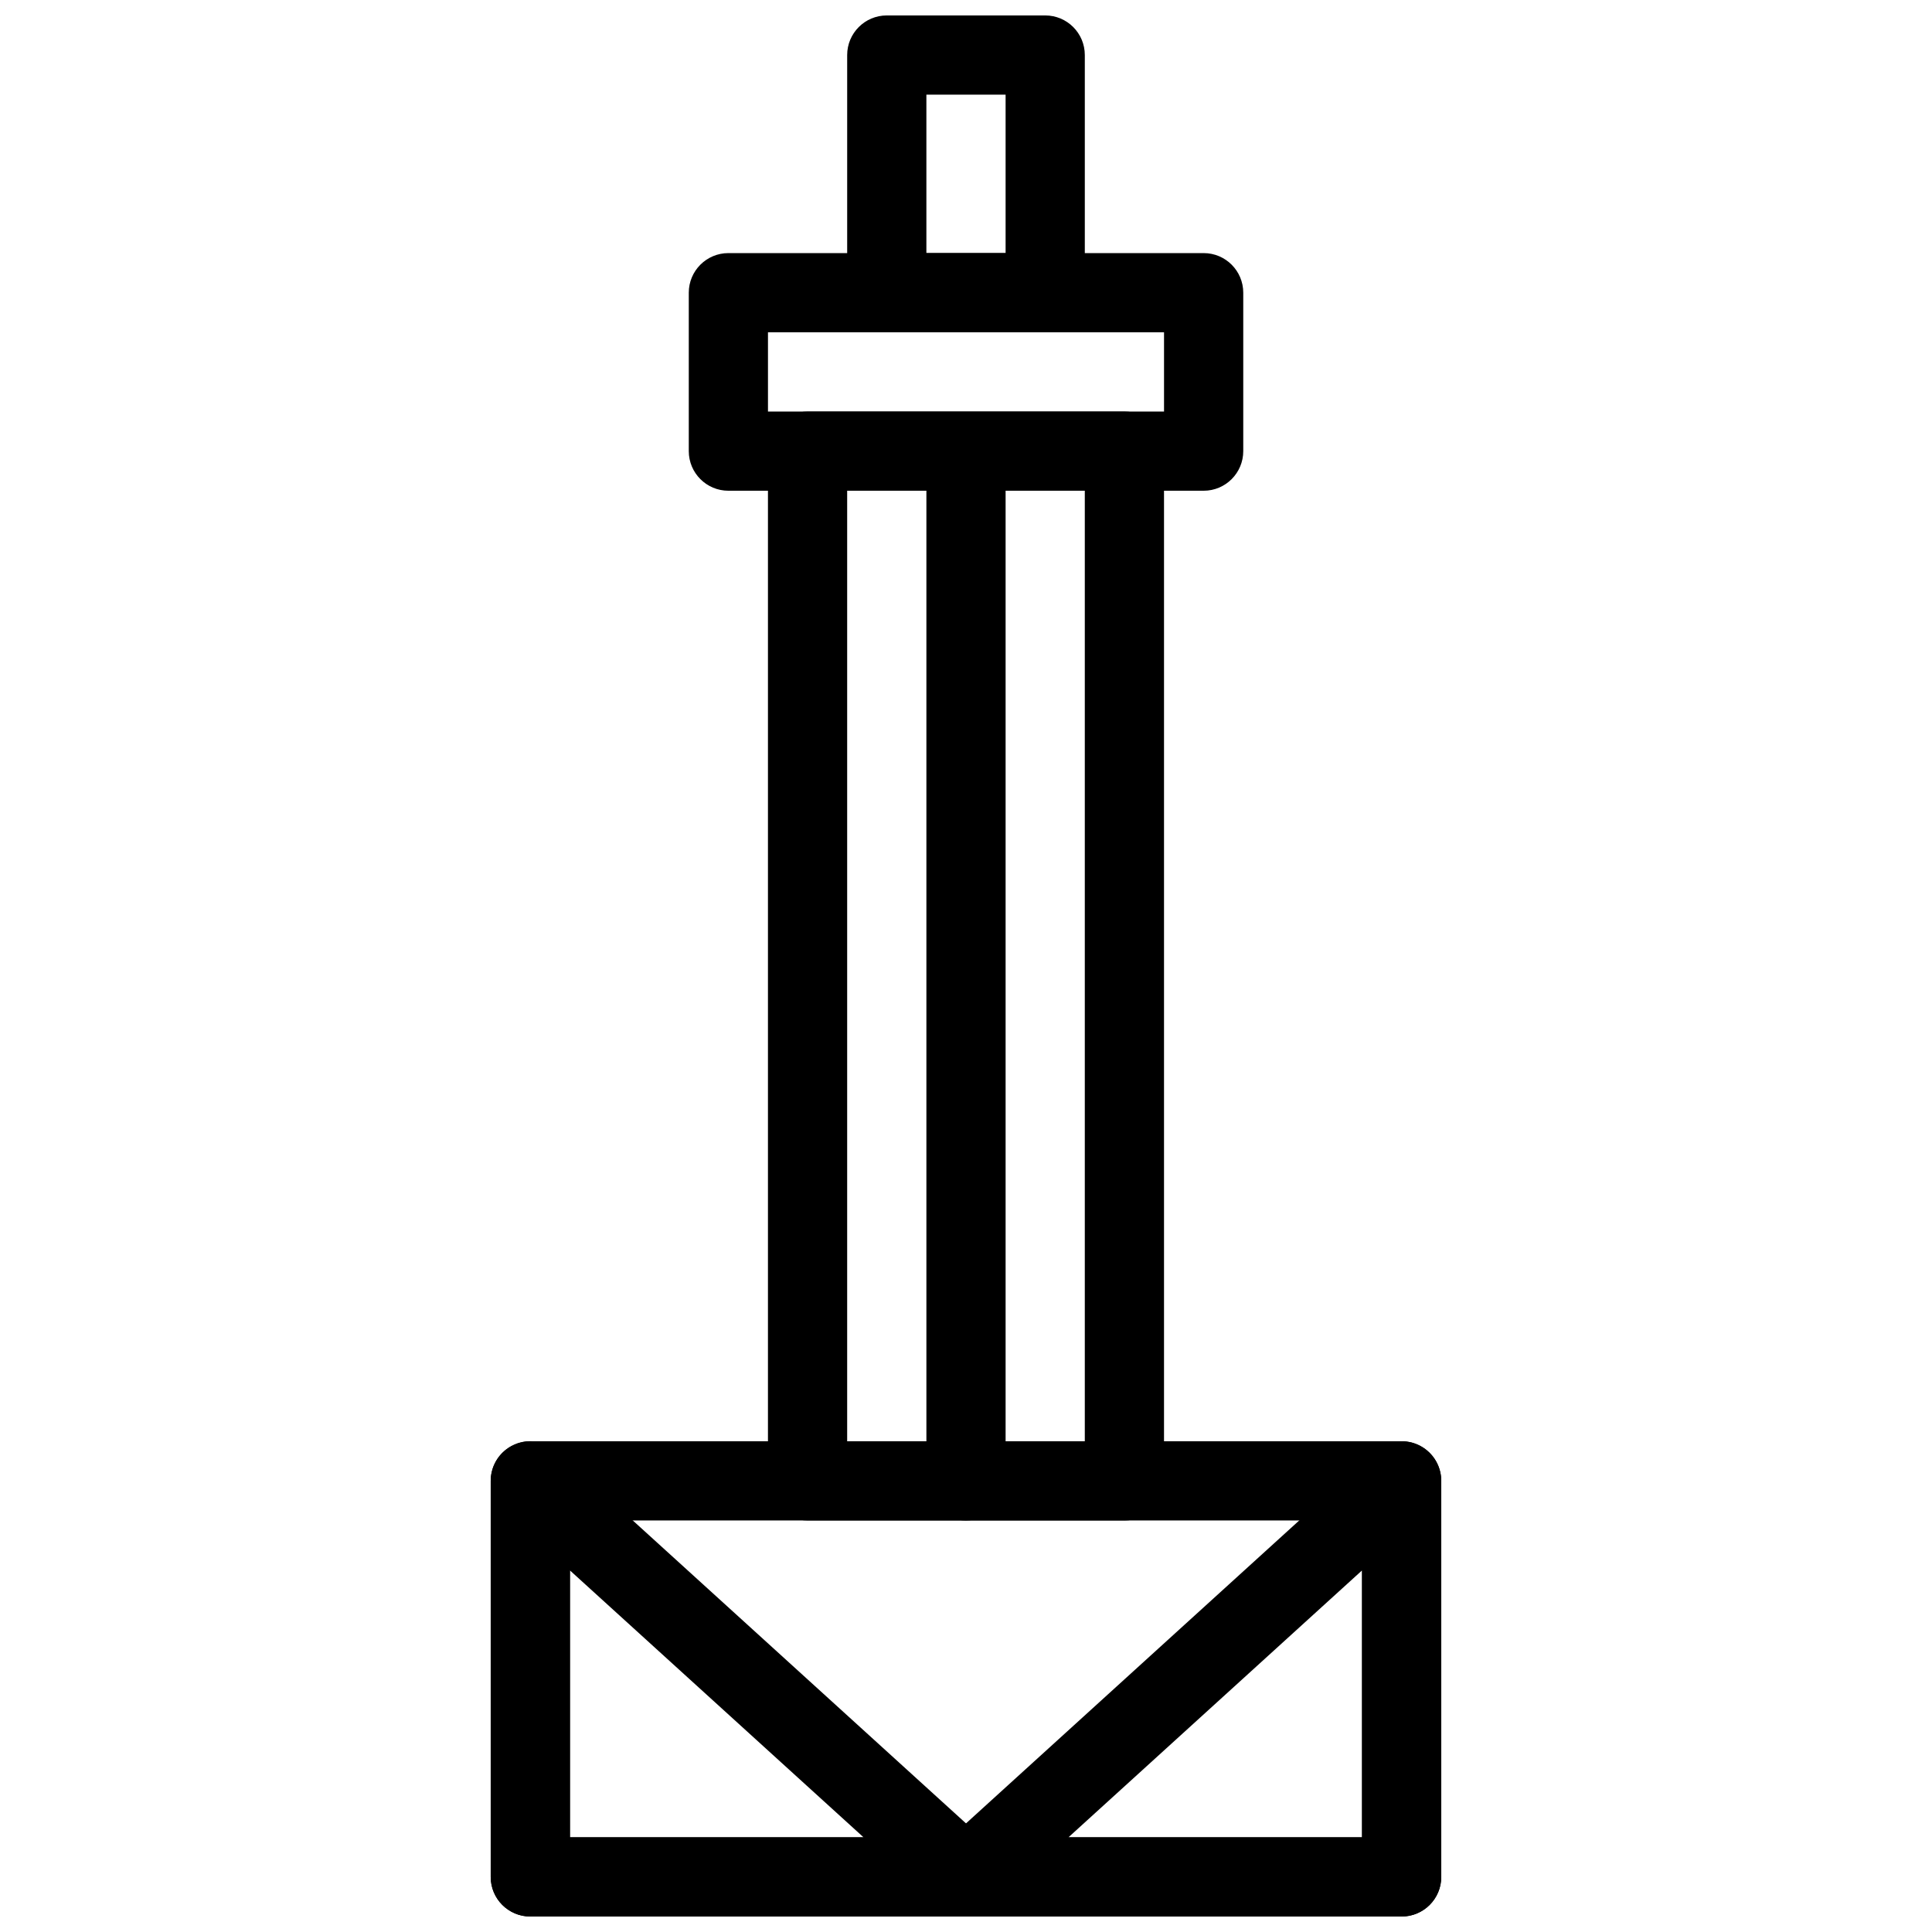
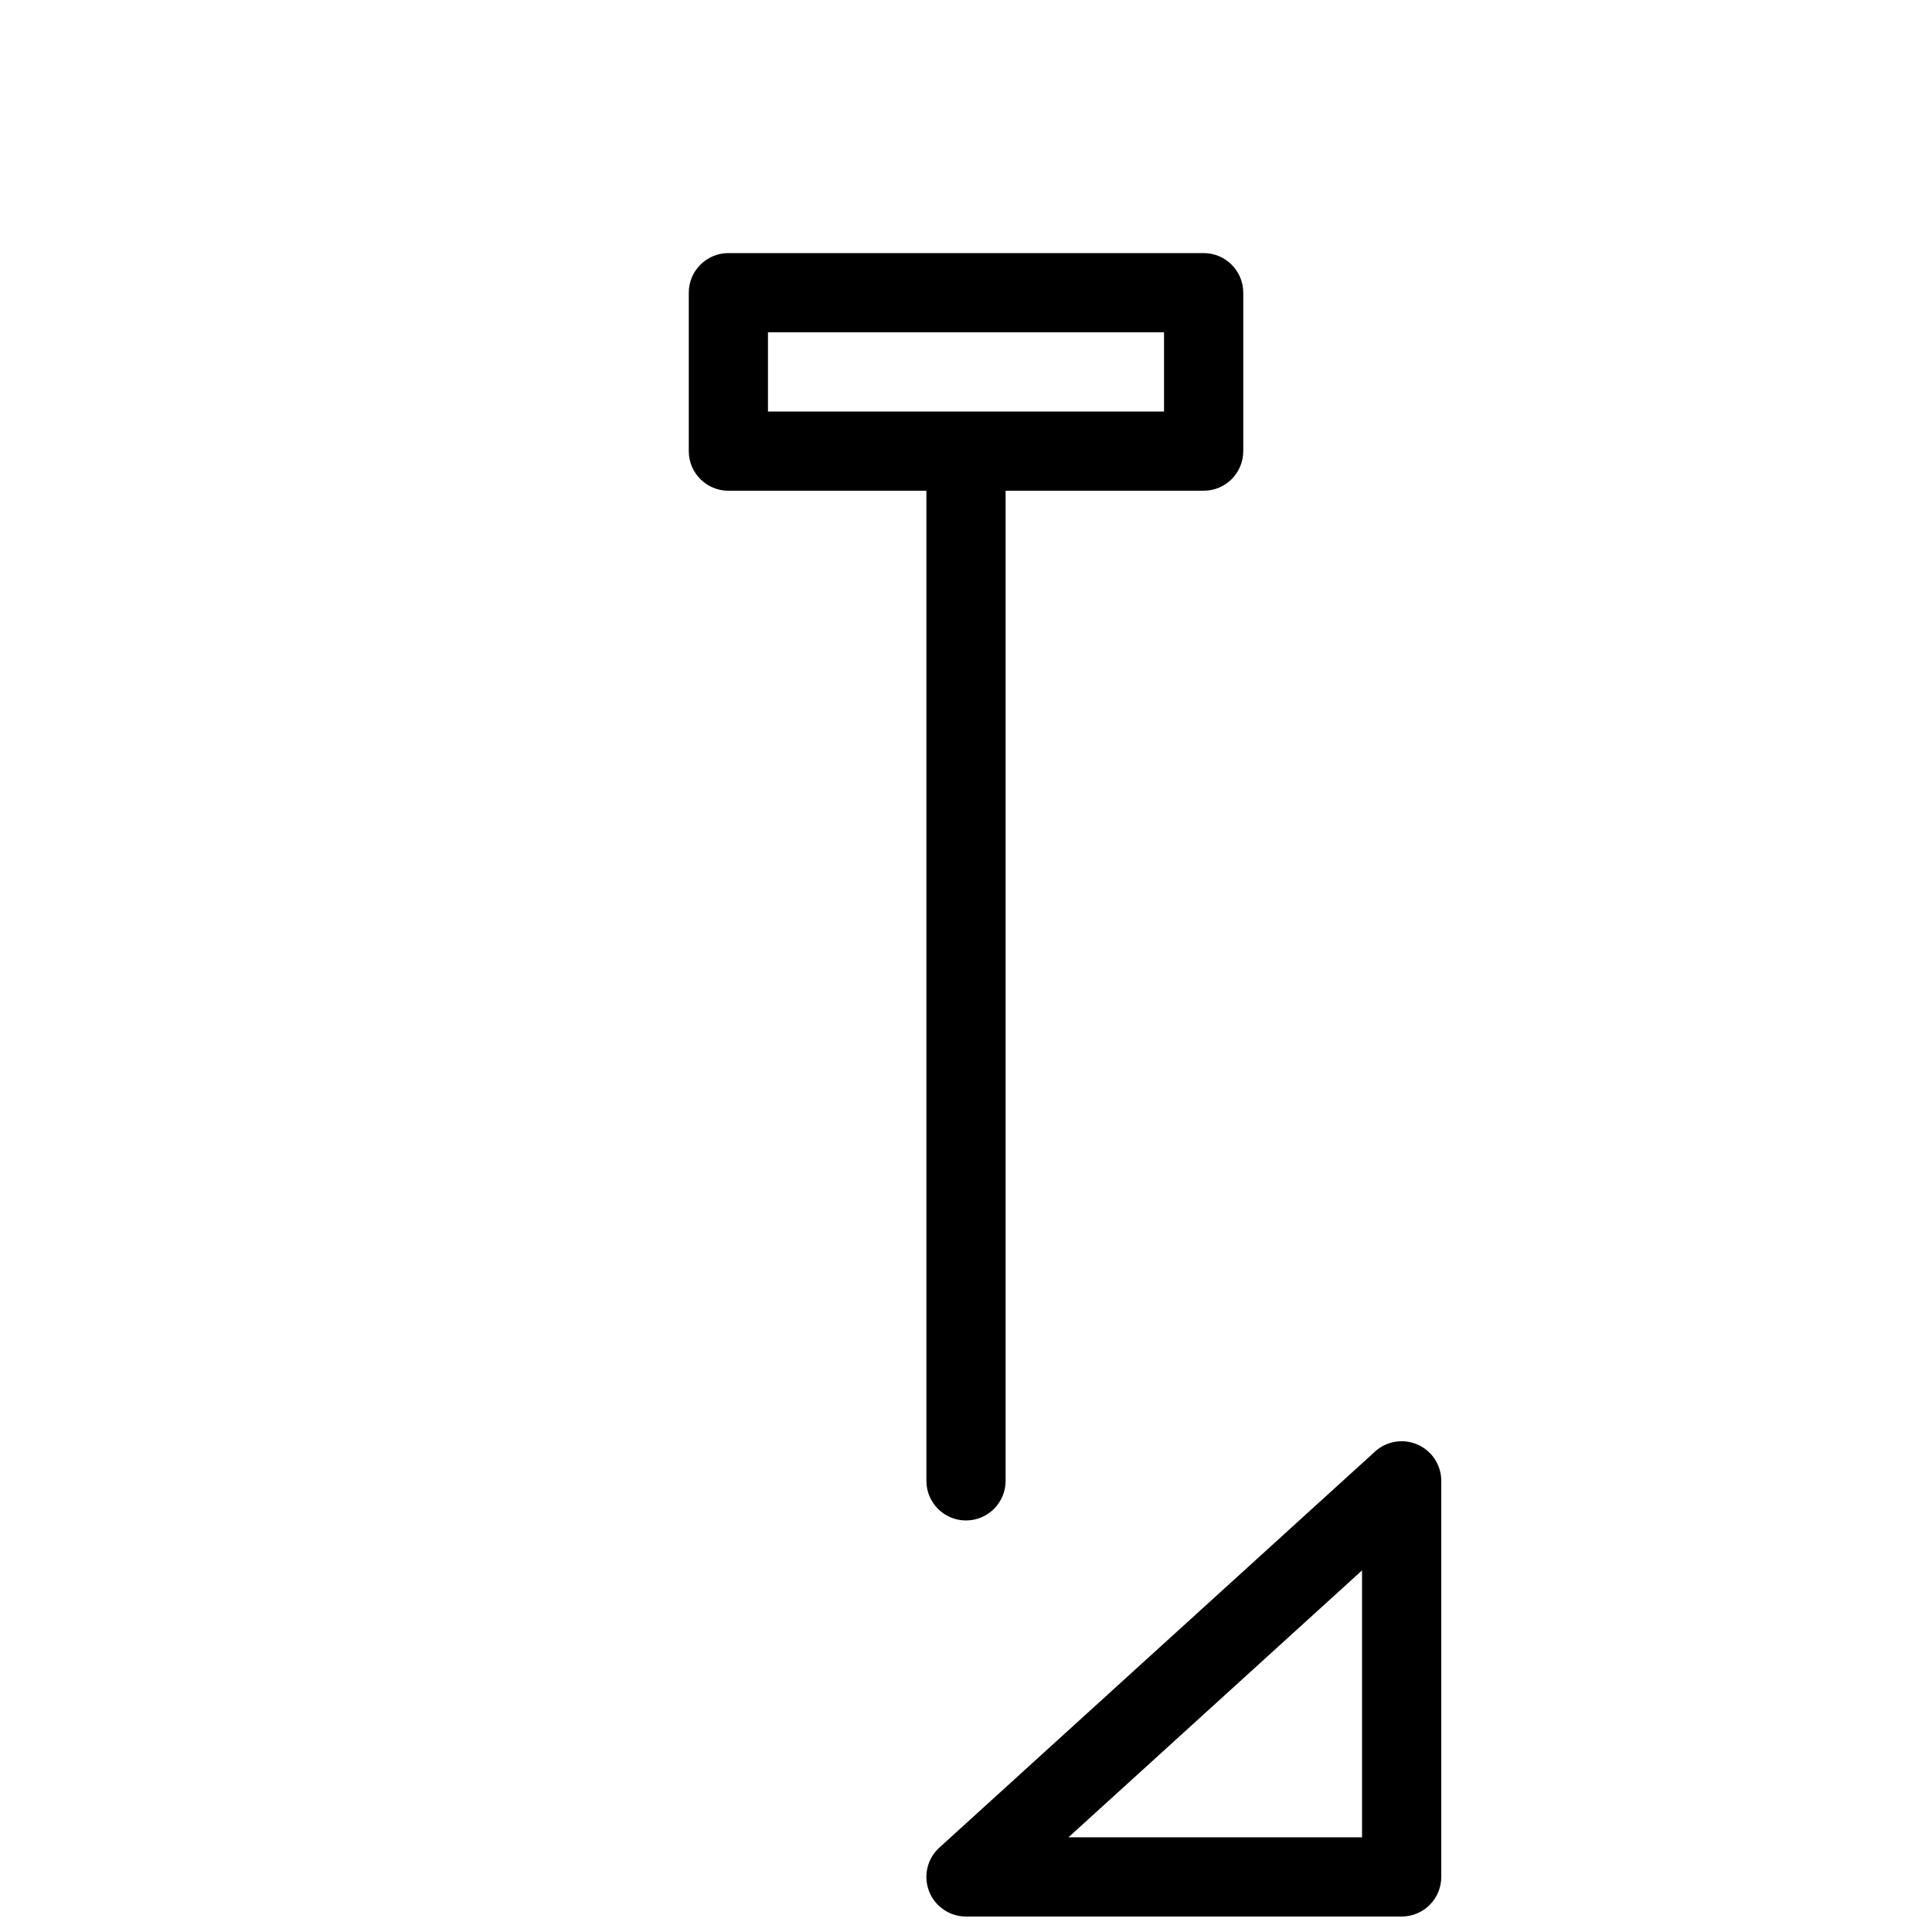
<svg xmlns="http://www.w3.org/2000/svg" width="800px" height="800px" version="1.1" viewBox="144 144 512 512">
  <defs>
    <clipPath id="d">
-       <path d="m274 525h252v126.9h-252z" />
-     </clipPath>
+       </clipPath>
    <clipPath id="c">
      <path d="m274 525h137v126.9h-137z" />
    </clipPath>
    <clipPath id="b">
      <path d="m389 525h137v126.9h-137z" />
    </clipPath>
    <clipPath id="a">
-       <path d="m368 148.09h64v84.906h-64z" />
-     </clipPath>
+       </clipPath>
  </defs>
  <g clip-path="url(#d)">
-     <path d="m515.45 651.9h-230.91c-5.805 0-10.496-4.703-10.496-10.496v-104.96c0-5.793 4.691-10.496 10.496-10.496h230.91c5.805 0 10.496 4.703 10.496 10.496v104.96c-0.004 5.793-4.695 10.496-10.5 10.496zm-220.41-20.992h209.92v-83.969h-209.92z" />
-   </g>
+     </g>
  <g clip-path="url(#c)">
-     <path d="m400 651.9h-115.46c-5.805 0-10.496-4.703-10.496-10.496v-104.96c0-4.156 2.445-7.914 6.254-9.605 3.789-1.691 8.23-0.965 11.305 1.836l115.46 104.96c3.211 2.918 4.293 7.504 2.731 11.555-1.566 4.047-5.461 6.711-9.793 6.711zm-104.96-20.992h77.809l-77.809-70.73z" />
-   </g>
+     </g>
  <g clip-path="url(#b)">
    <path d="m515.45 651.9h-115.45c-4.336 0-8.23-2.664-9.793-6.707-1.562-4.051-0.484-8.637 2.731-11.555l115.46-104.96c3.066-2.801 7.504-3.516 11.305-1.836 3.797 1.68 6.25 5.445 6.25 9.602v104.96c0 5.793-4.691 10.496-10.496 10.496zm-88.301-20.992h77.805v-70.734z" />
  </g>
  <g clip-path="url(#a)">
    <path d="m420.99 232.06h-41.984c-5.805 0-10.496-4.703-10.496-10.496v-62.977c0-5.793 4.691-10.496 10.496-10.496h41.984c5.805 0 10.496 4.703 10.496 10.496v62.977c0 5.793-4.695 10.496-10.496 10.496zm-31.488-20.992h20.992v-41.984h-20.992z" />
  </g>
  <path d="m462.98 274.05h-125.95c-5.805 0-10.496-4.703-10.496-10.496v-41.984c0-5.793 4.691-10.496 10.496-10.496h125.95c5.805 0 10.496 4.703 10.496 10.496v41.984c0 5.793-4.695 10.496-10.496 10.496zm-115.46-20.992h104.96v-20.992h-104.96z" />
-   <path d="m441.98 546.94h-83.969c-5.805 0-10.496-4.703-10.496-10.496v-272.89c0-5.793 4.691-10.496 10.496-10.496h83.969c5.805 0 10.496 4.703 10.496 10.496v272.9c0 5.793-4.695 10.492-10.496 10.492zm-73.473-20.992h62.977v-251.9h-62.977z" />
  <path d="m400 546.94c-5.805 0-10.496-4.703-10.496-10.496v-262.4c0-5.793 4.691-10.496 10.496-10.496s10.496 4.703 10.496 10.496v262.4c0 5.793-4.691 10.492-10.496 10.492z" />
</svg>